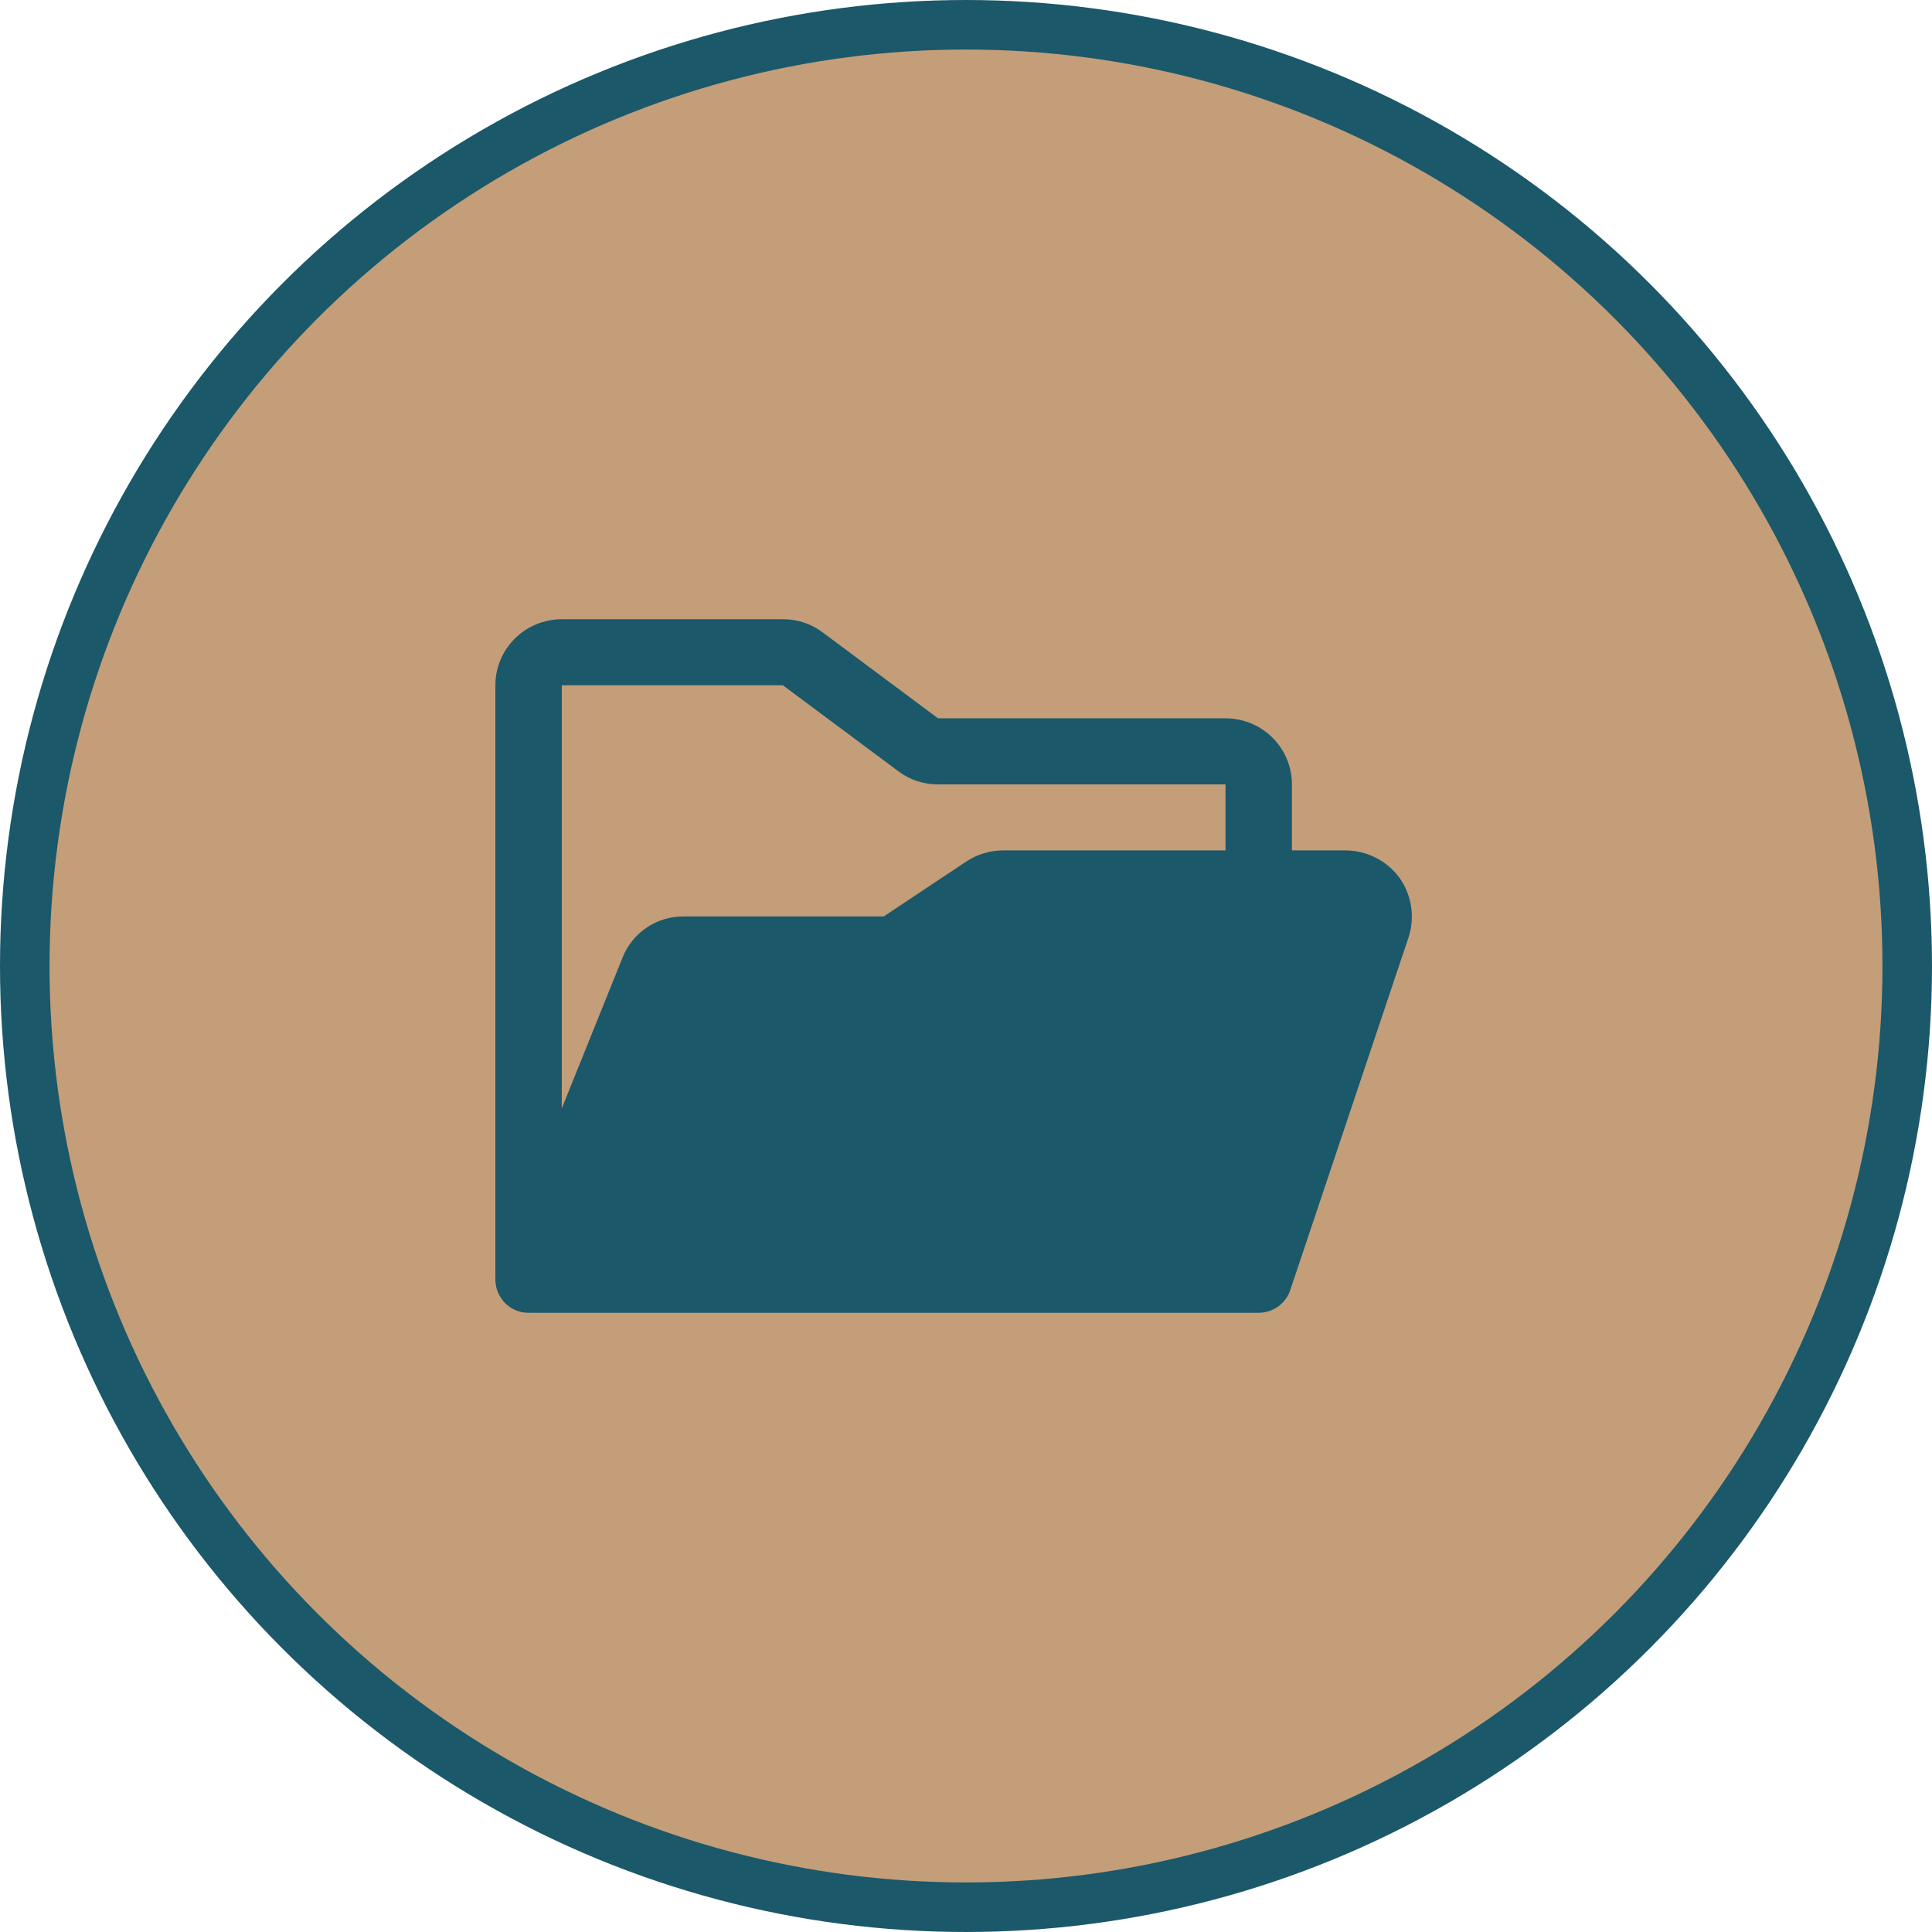
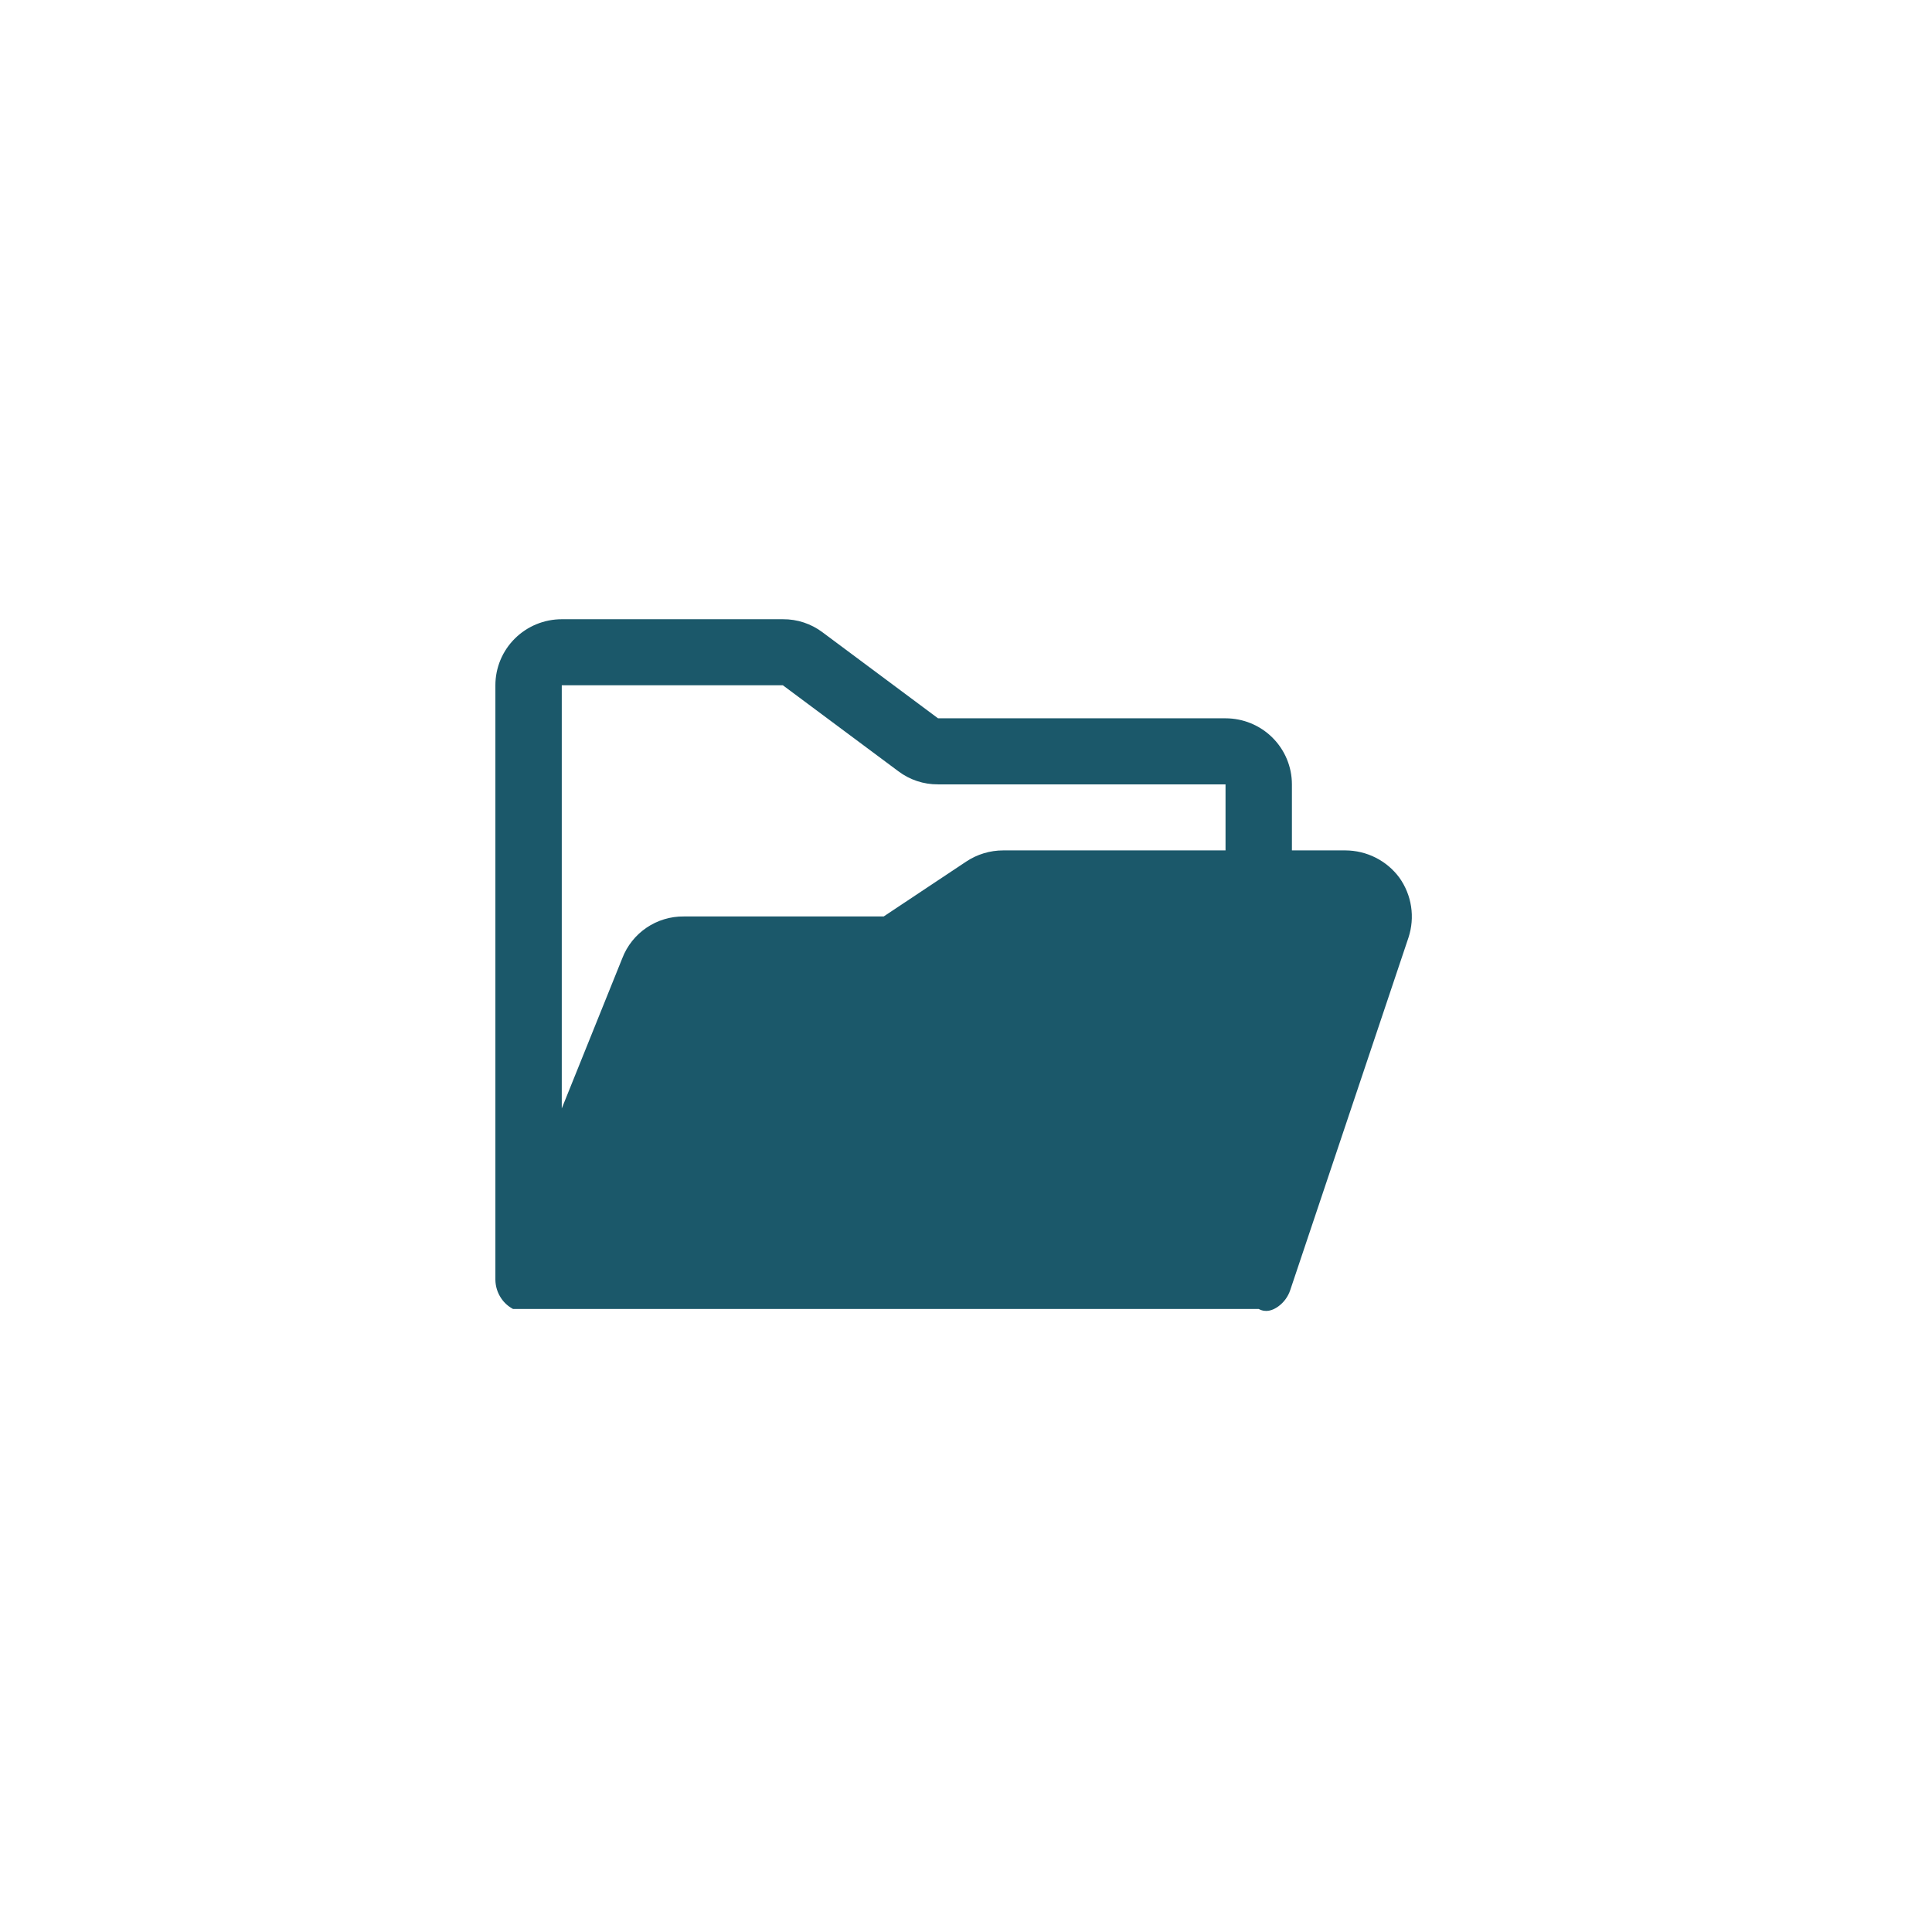
<svg xmlns="http://www.w3.org/2000/svg" width="78" height="78" viewBox="0 0 78 78" fill="none">
-   <circle cx="39" cy="39" r="38" fill="#C39E79" stroke="#1B586A" stroke-width="2" />
-   <path d="M56.496 35.433C56.245 35.093 55.917 34.817 55.539 34.626C55.161 34.435 54.743 34.335 54.319 34.333H52.158V31.667C52.158 30.959 51.876 30.281 51.373 29.781C50.871 29.281 50.189 29 49.478 29H37.871L33.215 25.533C32.754 25.183 32.188 24.995 31.607 25H22.68C21.969 25 21.288 25.281 20.785 25.781C20.282 26.281 20 26.959 20 27.667V51.667C20.003 51.934 20.084 52.195 20.235 52.417C20.356 52.597 20.521 52.745 20.713 52.847C20.906 52.948 21.122 53.001 21.34 53H50.818C51.1 53 51.376 52.911 51.604 52.747C51.833 52.582 52.003 52.35 52.091 52.083L56.865 37.85C56.997 37.447 57.033 37.018 56.969 36.598C56.905 36.178 56.743 35.78 56.496 35.433V35.433ZM31.607 27.667L36.263 31.133C36.725 31.484 37.291 31.672 37.871 31.667H49.478V34.333H40.501C39.97 34.333 39.451 34.49 39.01 34.783L35.677 37H27.604C27.068 36.995 26.543 37.154 26.1 37.455C25.657 37.756 25.317 38.185 25.125 38.683L22.68 44.75V27.667H31.607Z" fill="#1B586A" />
+   <path d="M56.496 35.433C56.245 35.093 55.917 34.817 55.539 34.626C55.161 34.435 54.743 34.335 54.319 34.333H52.158V31.667C52.158 30.959 51.876 30.281 51.373 29.781C50.871 29.281 50.189 29 49.478 29H37.871L33.215 25.533C32.754 25.183 32.188 24.995 31.607 25H22.68C21.969 25 21.288 25.281 20.785 25.781C20.282 26.281 20 26.959 20 27.667V51.667C20.003 51.934 20.084 52.195 20.235 52.417C20.356 52.597 20.521 52.745 20.713 52.847H50.818C51.1 53 51.376 52.911 51.604 52.747C51.833 52.582 52.003 52.35 52.091 52.083L56.865 37.85C56.997 37.447 57.033 37.018 56.969 36.598C56.905 36.178 56.743 35.78 56.496 35.433V35.433ZM31.607 27.667L36.263 31.133C36.725 31.484 37.291 31.672 37.871 31.667H49.478V34.333H40.501C39.97 34.333 39.451 34.49 39.01 34.783L35.677 37H27.604C27.068 36.995 26.543 37.154 26.1 37.455C25.657 37.756 25.317 38.185 25.125 38.683L22.68 44.75V27.667H31.607Z" fill="#1B586A" />
</svg>